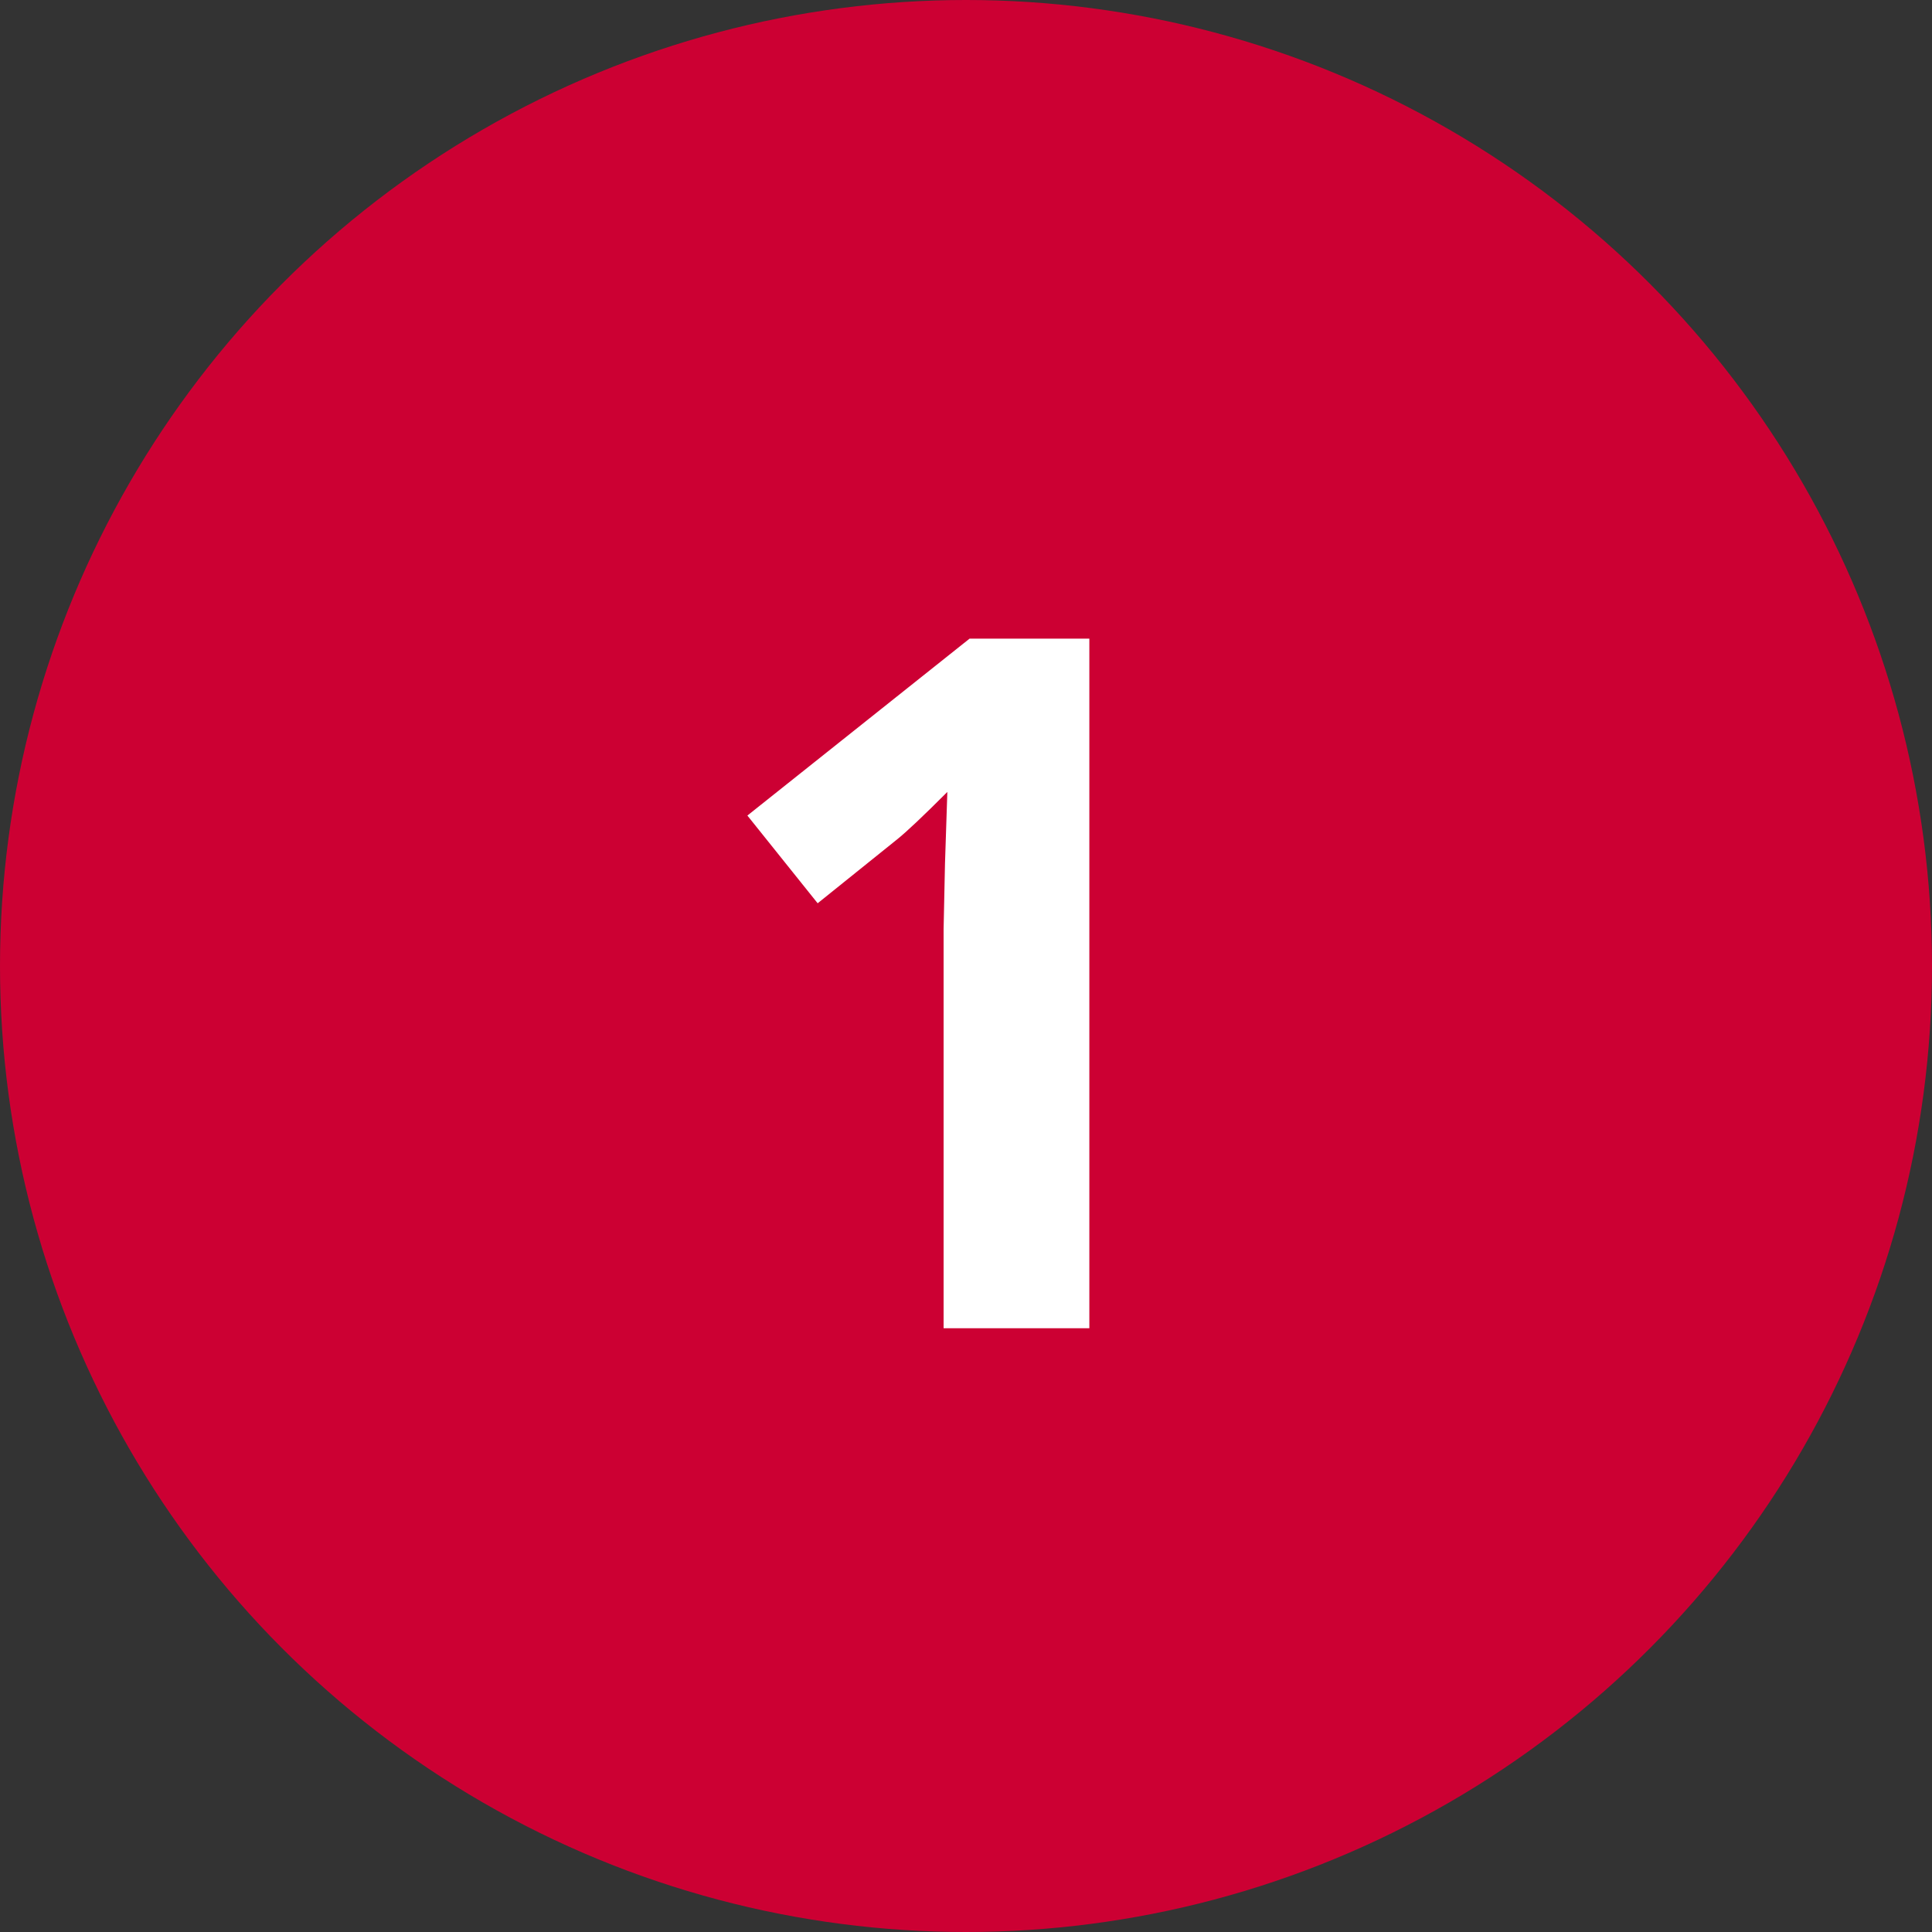
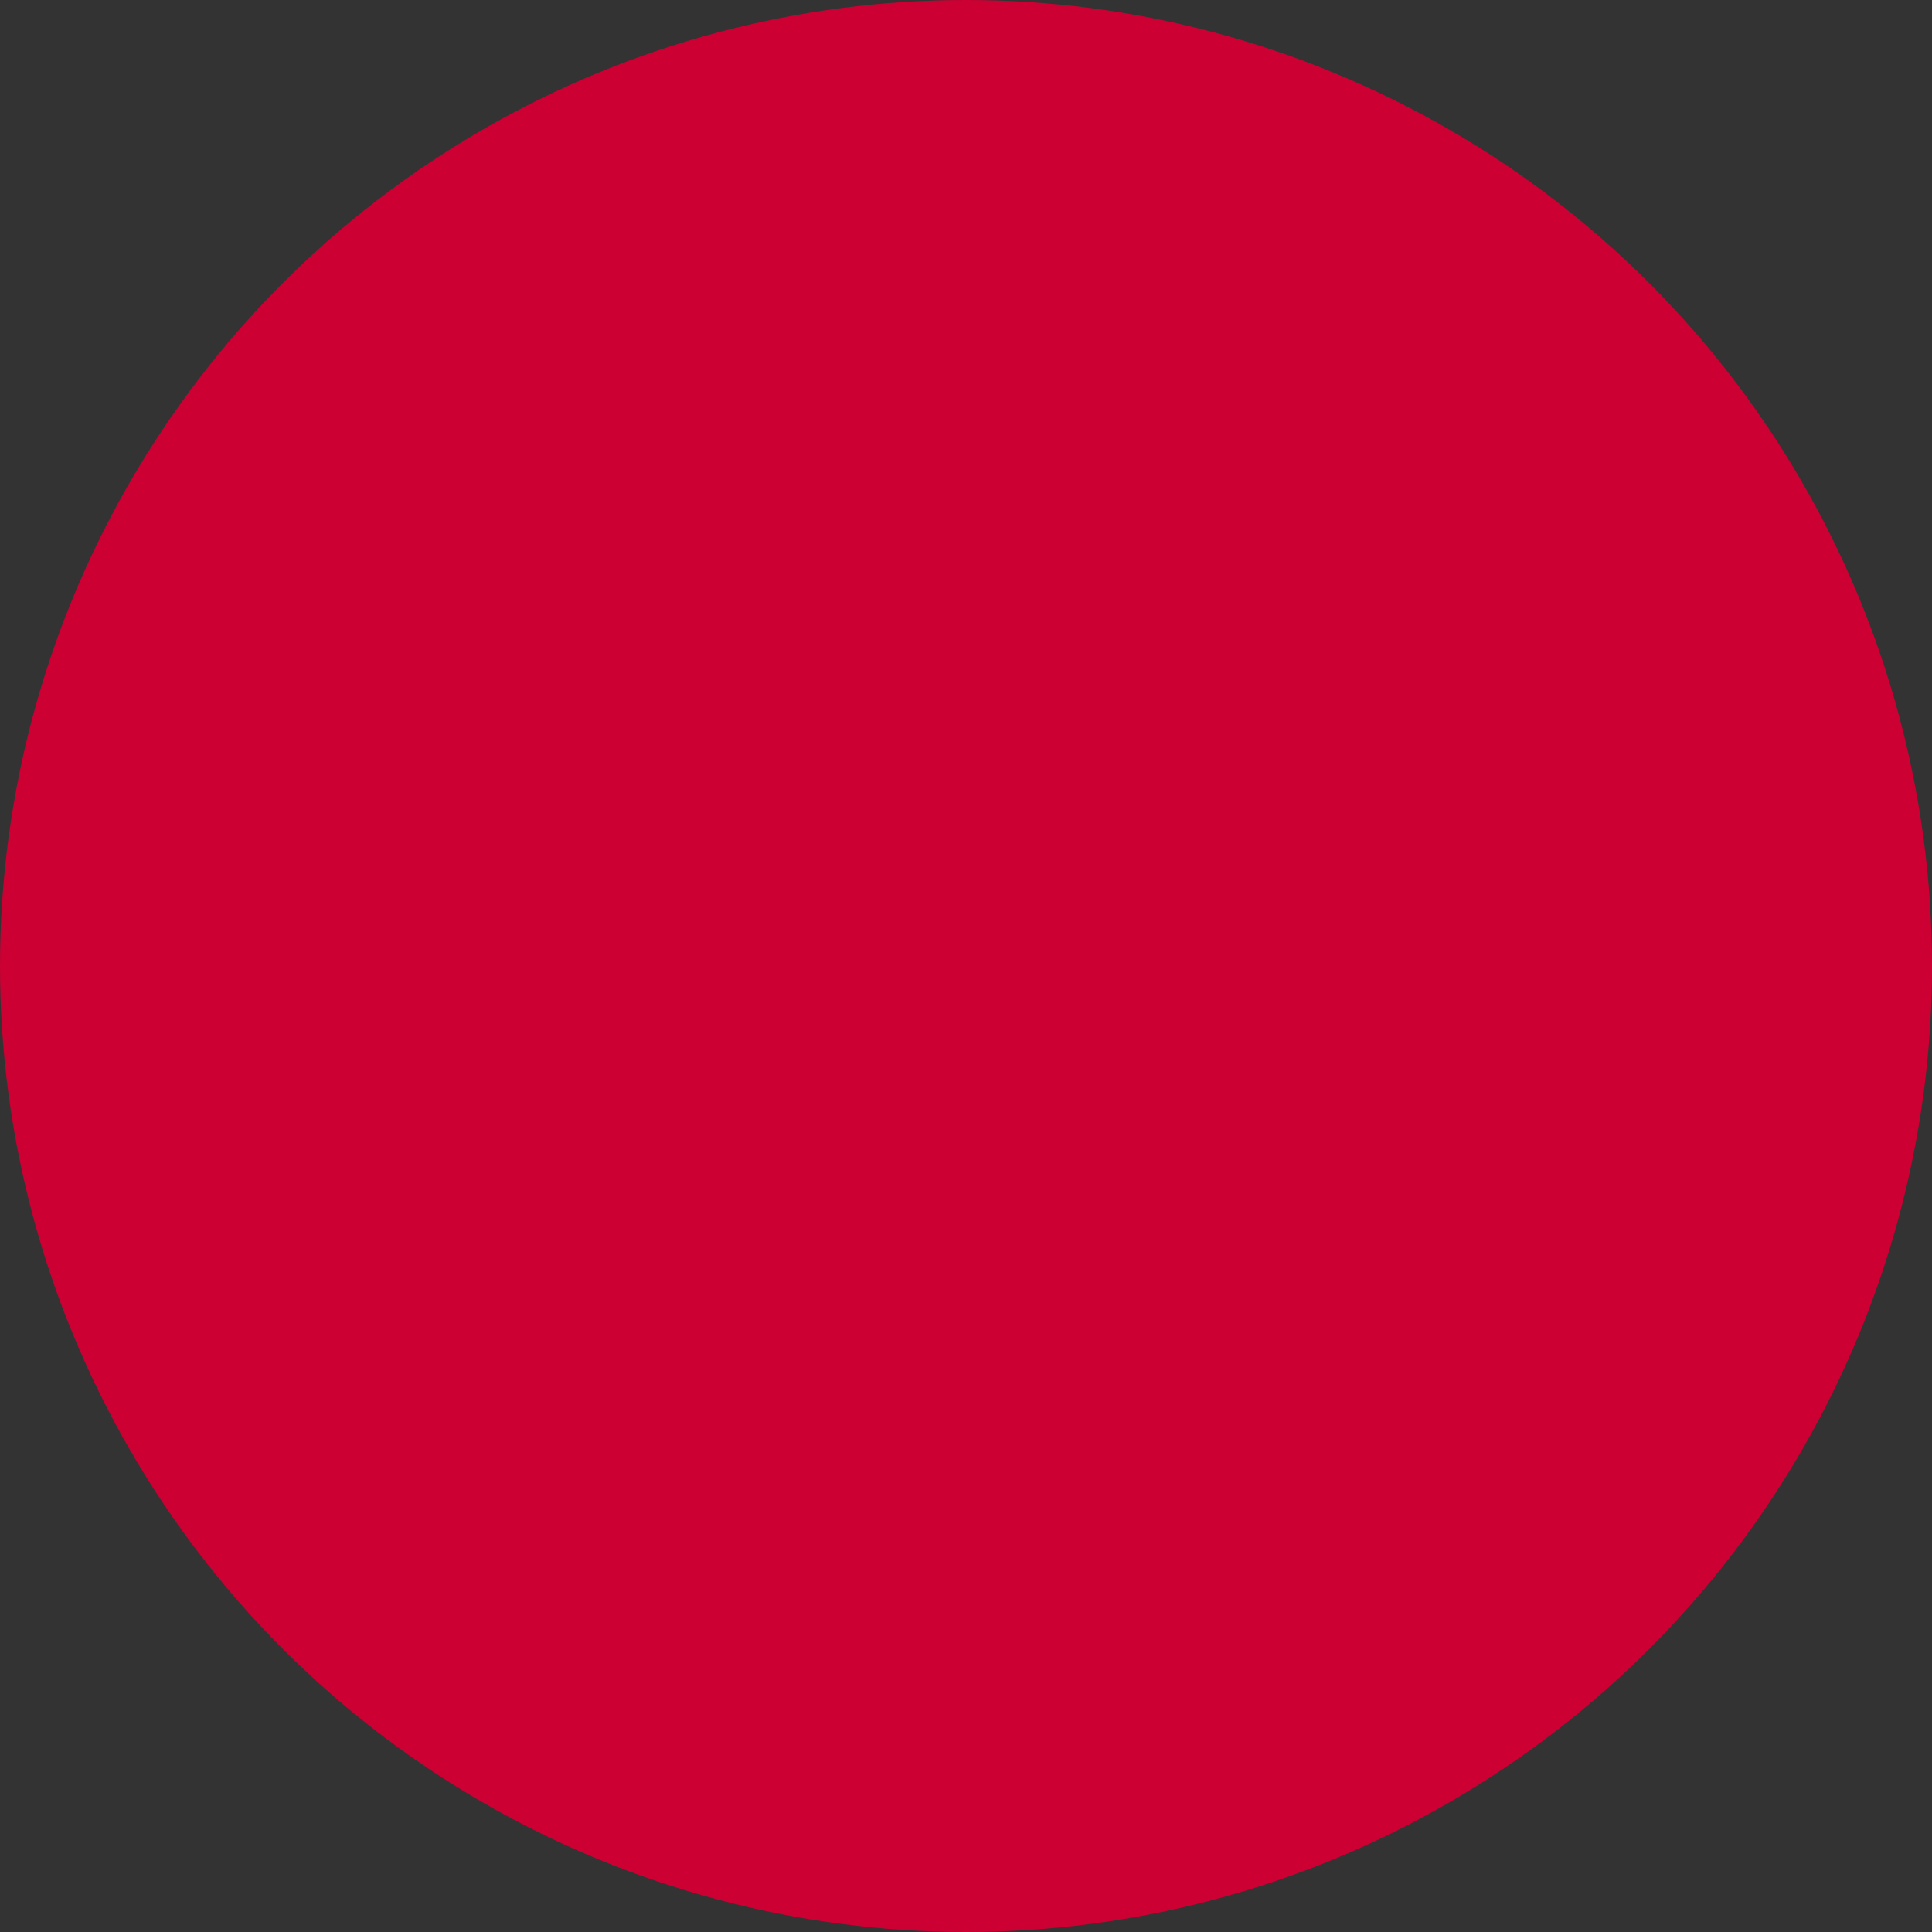
<svg xmlns="http://www.w3.org/2000/svg" width="32px" height="32px" viewBox="0 0 32 32" version="1.1">
  <rect x="0" y="0" width="32" height="32" fill="#333333" stroke="none" />
  <title>No1</title>
  <desc>Created with Sketch.</desc>
  <g id="layout" stroke="none" stroke-width="1" fill="none" fill-rule="evenodd">
    <g id="lp" transform="translate(-18, -289)" fill-rule="nonzero">
      <g id="02_step01" transform="translate(18, 269)">
        <g id="No1" transform="translate(0, 20)">
          <circle id="Oval-3" fill="#CC0033" cx="16" cy="16" r="16" />
-           <path d="M18.043,22 L15.629,22 L15.629,15.391 L15.652,14.305 L15.691,13.117 C15.29,13.518 15.012,13.781 14.855,13.906 L13.543,14.961 L12.379,13.508 L16.059,10.578 L18.043,10.578 L18.043,22 Z" id="1" fill="#FFFFFF" />
        </g>
      </g>
    </g>
  </g>
</svg>